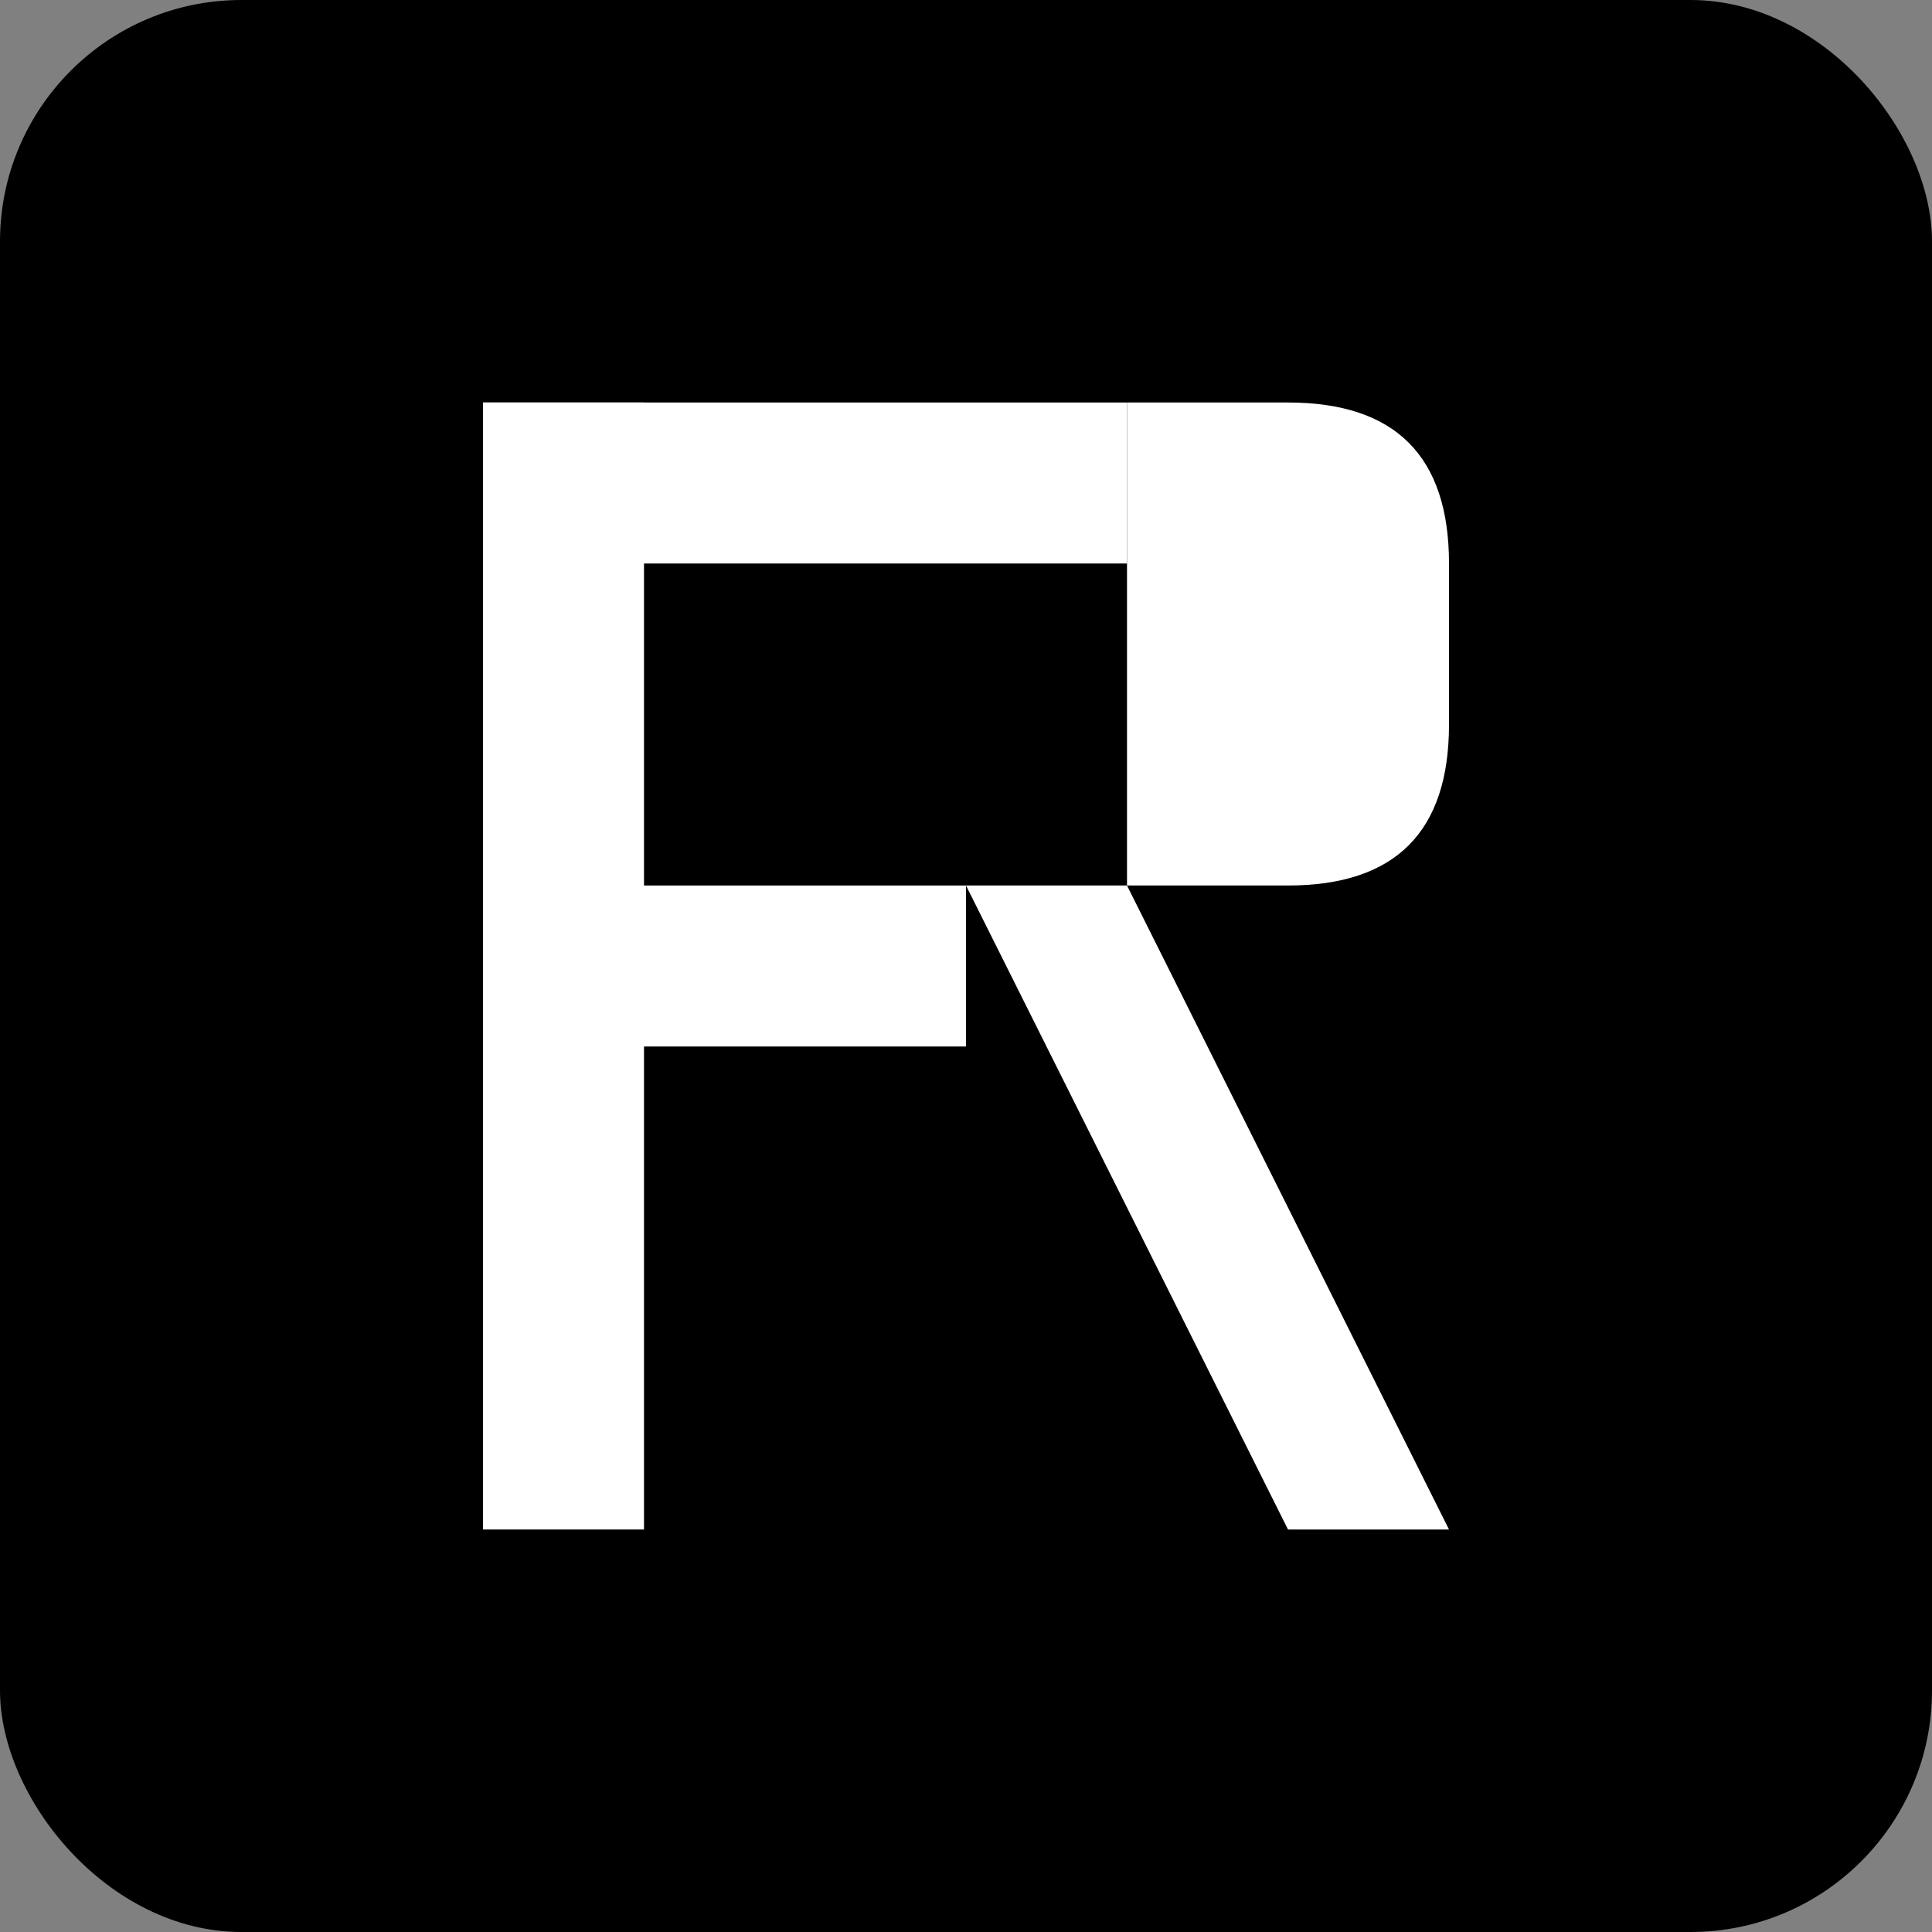
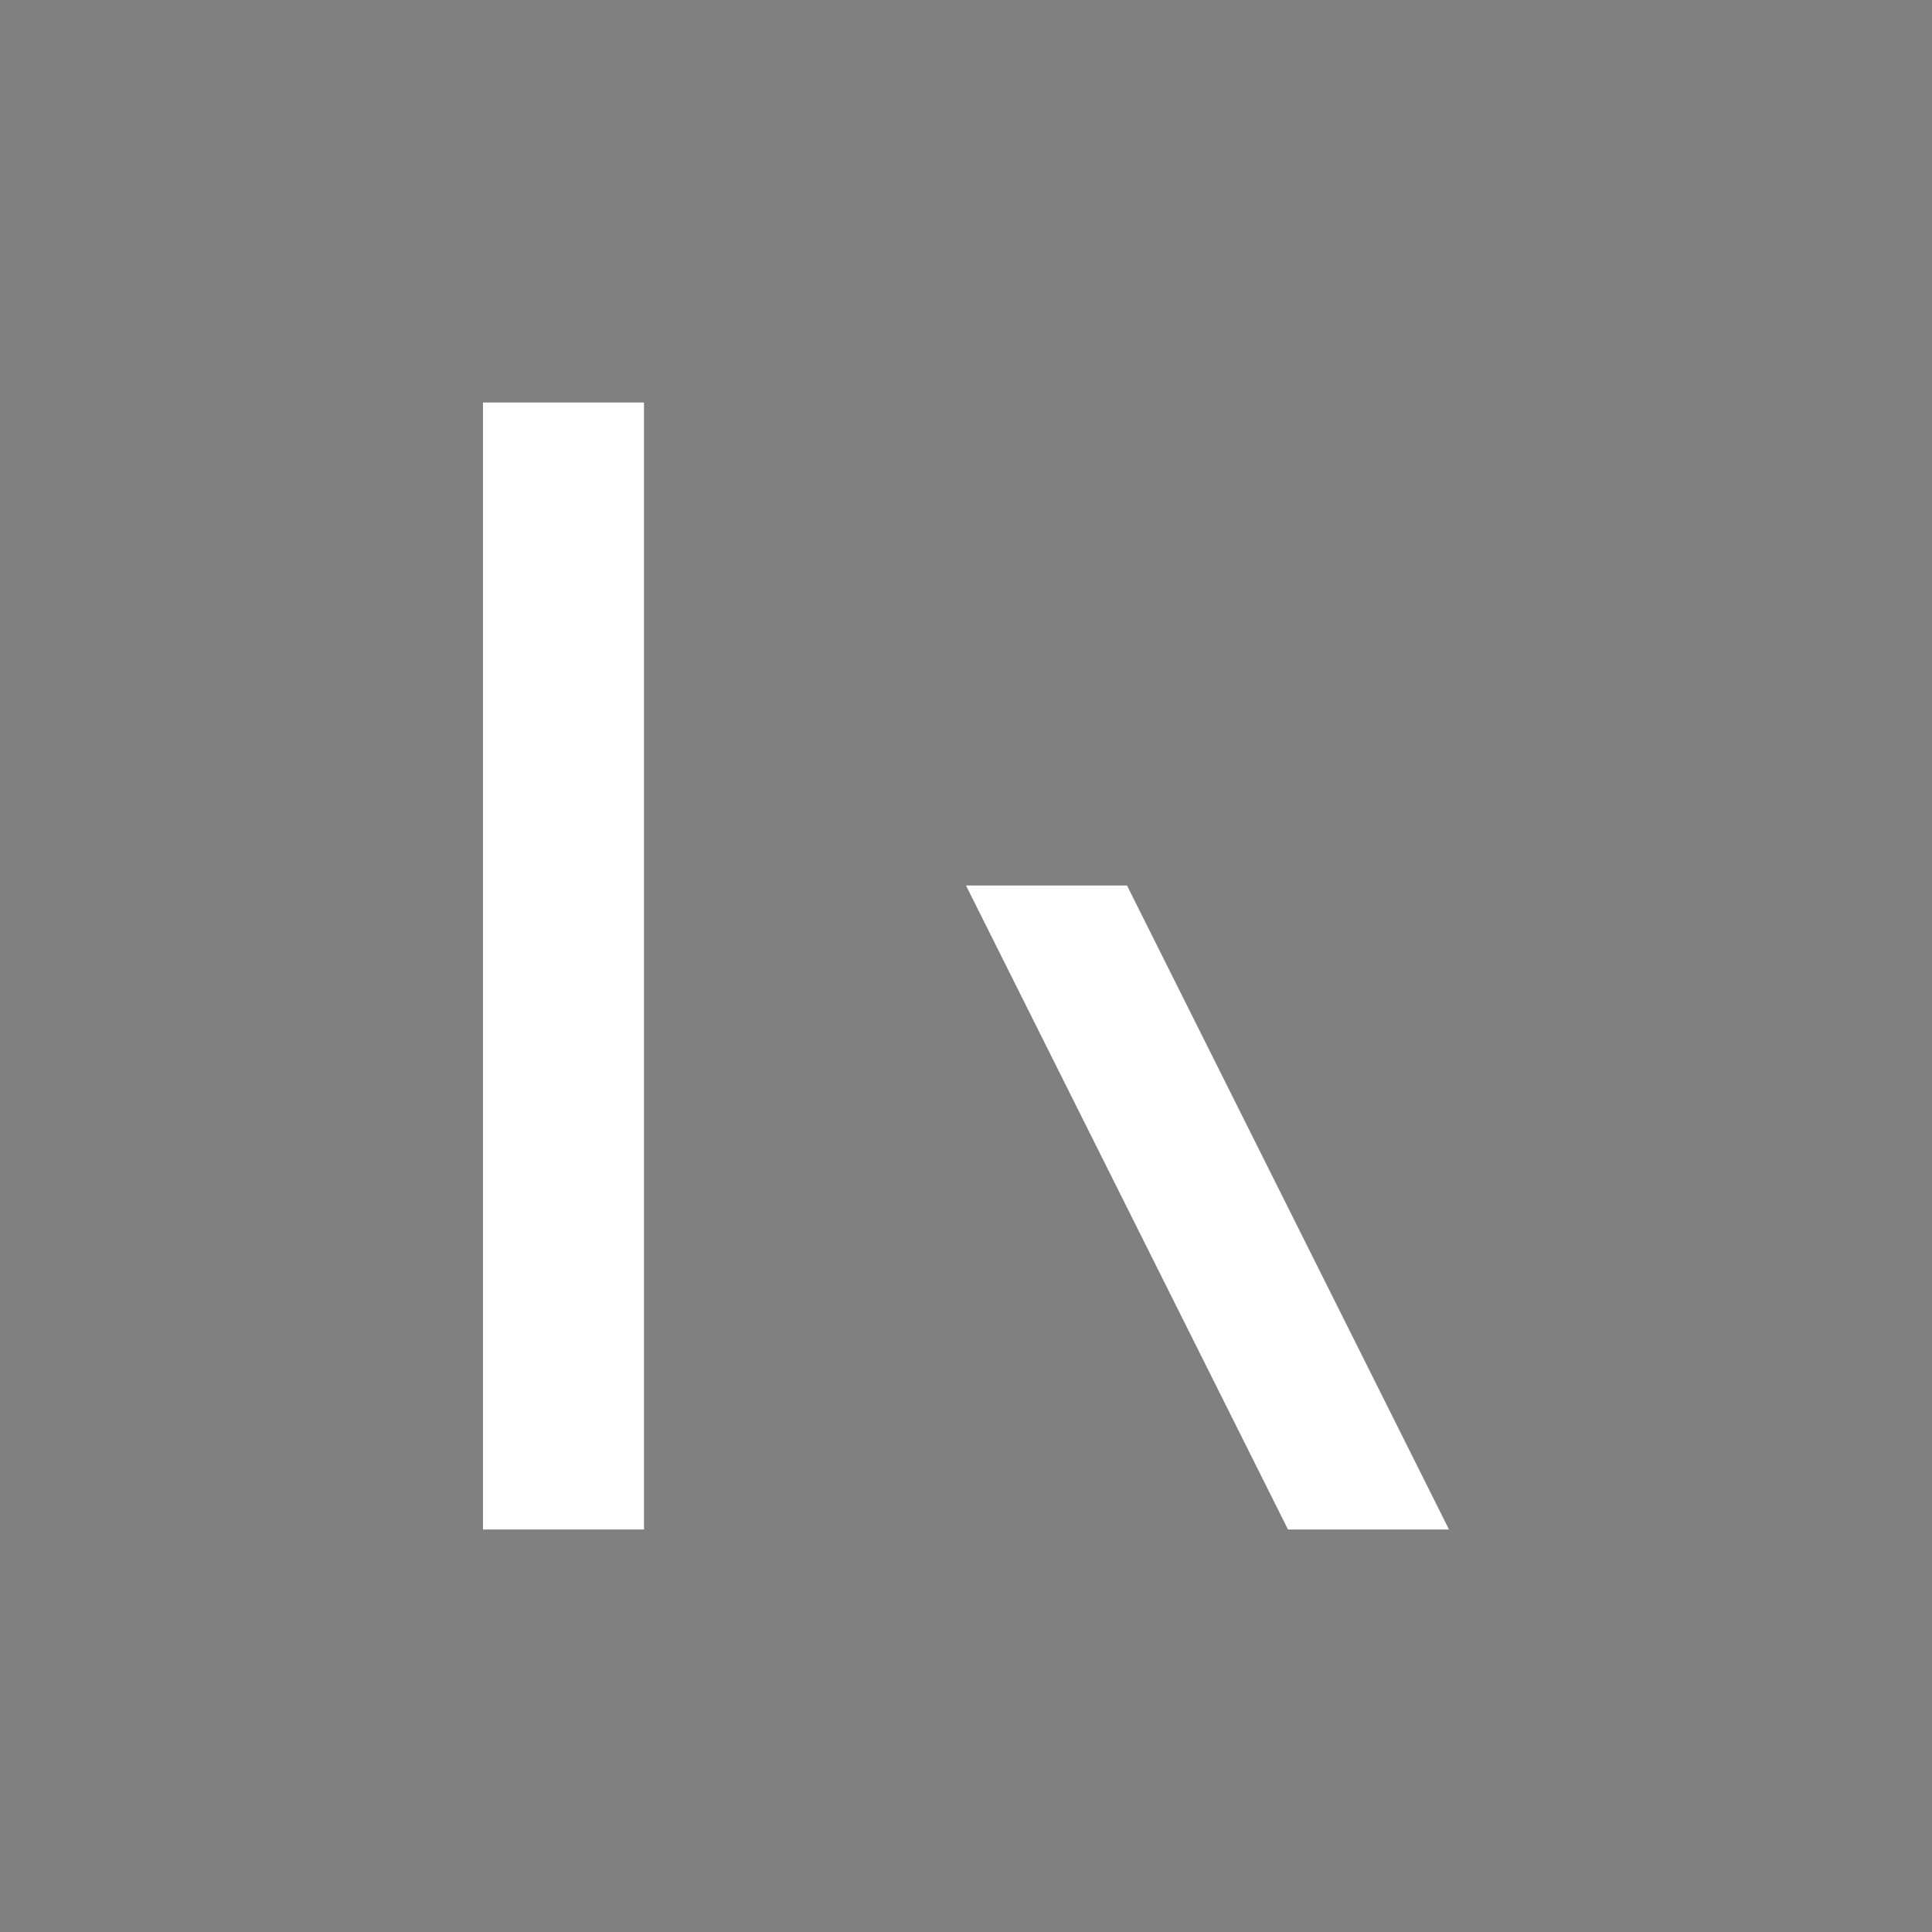
<svg xmlns="http://www.w3.org/2000/svg" width="192" height="192" viewBox="0 0 192 192">
  <rect x="0" y="0" width="192" height="192" fill="#808080" stroke="none" />
-   <rect x="0" y="0" width="192" height="192" rx="24" ry="24" fill="#000000" />
  <g transform="translate(48, 40)">
    <rect x="0" y="0" width="16" height="112" fill="white" />
-     <rect x="0" y="0" width="64" height="16" fill="white" />
-     <rect x="0" y="48" width="48" height="16" fill="white" />
-     <path d="M 64 0 L 80 0 Q 96 0 96 16 L 96 32 Q 96 48 80 48 L 64 48 Z" fill="white" />
    <path d="M 48 48 L 64 48 L 96 112 L 80 112 Z" fill="white" />
  </g>
</svg>